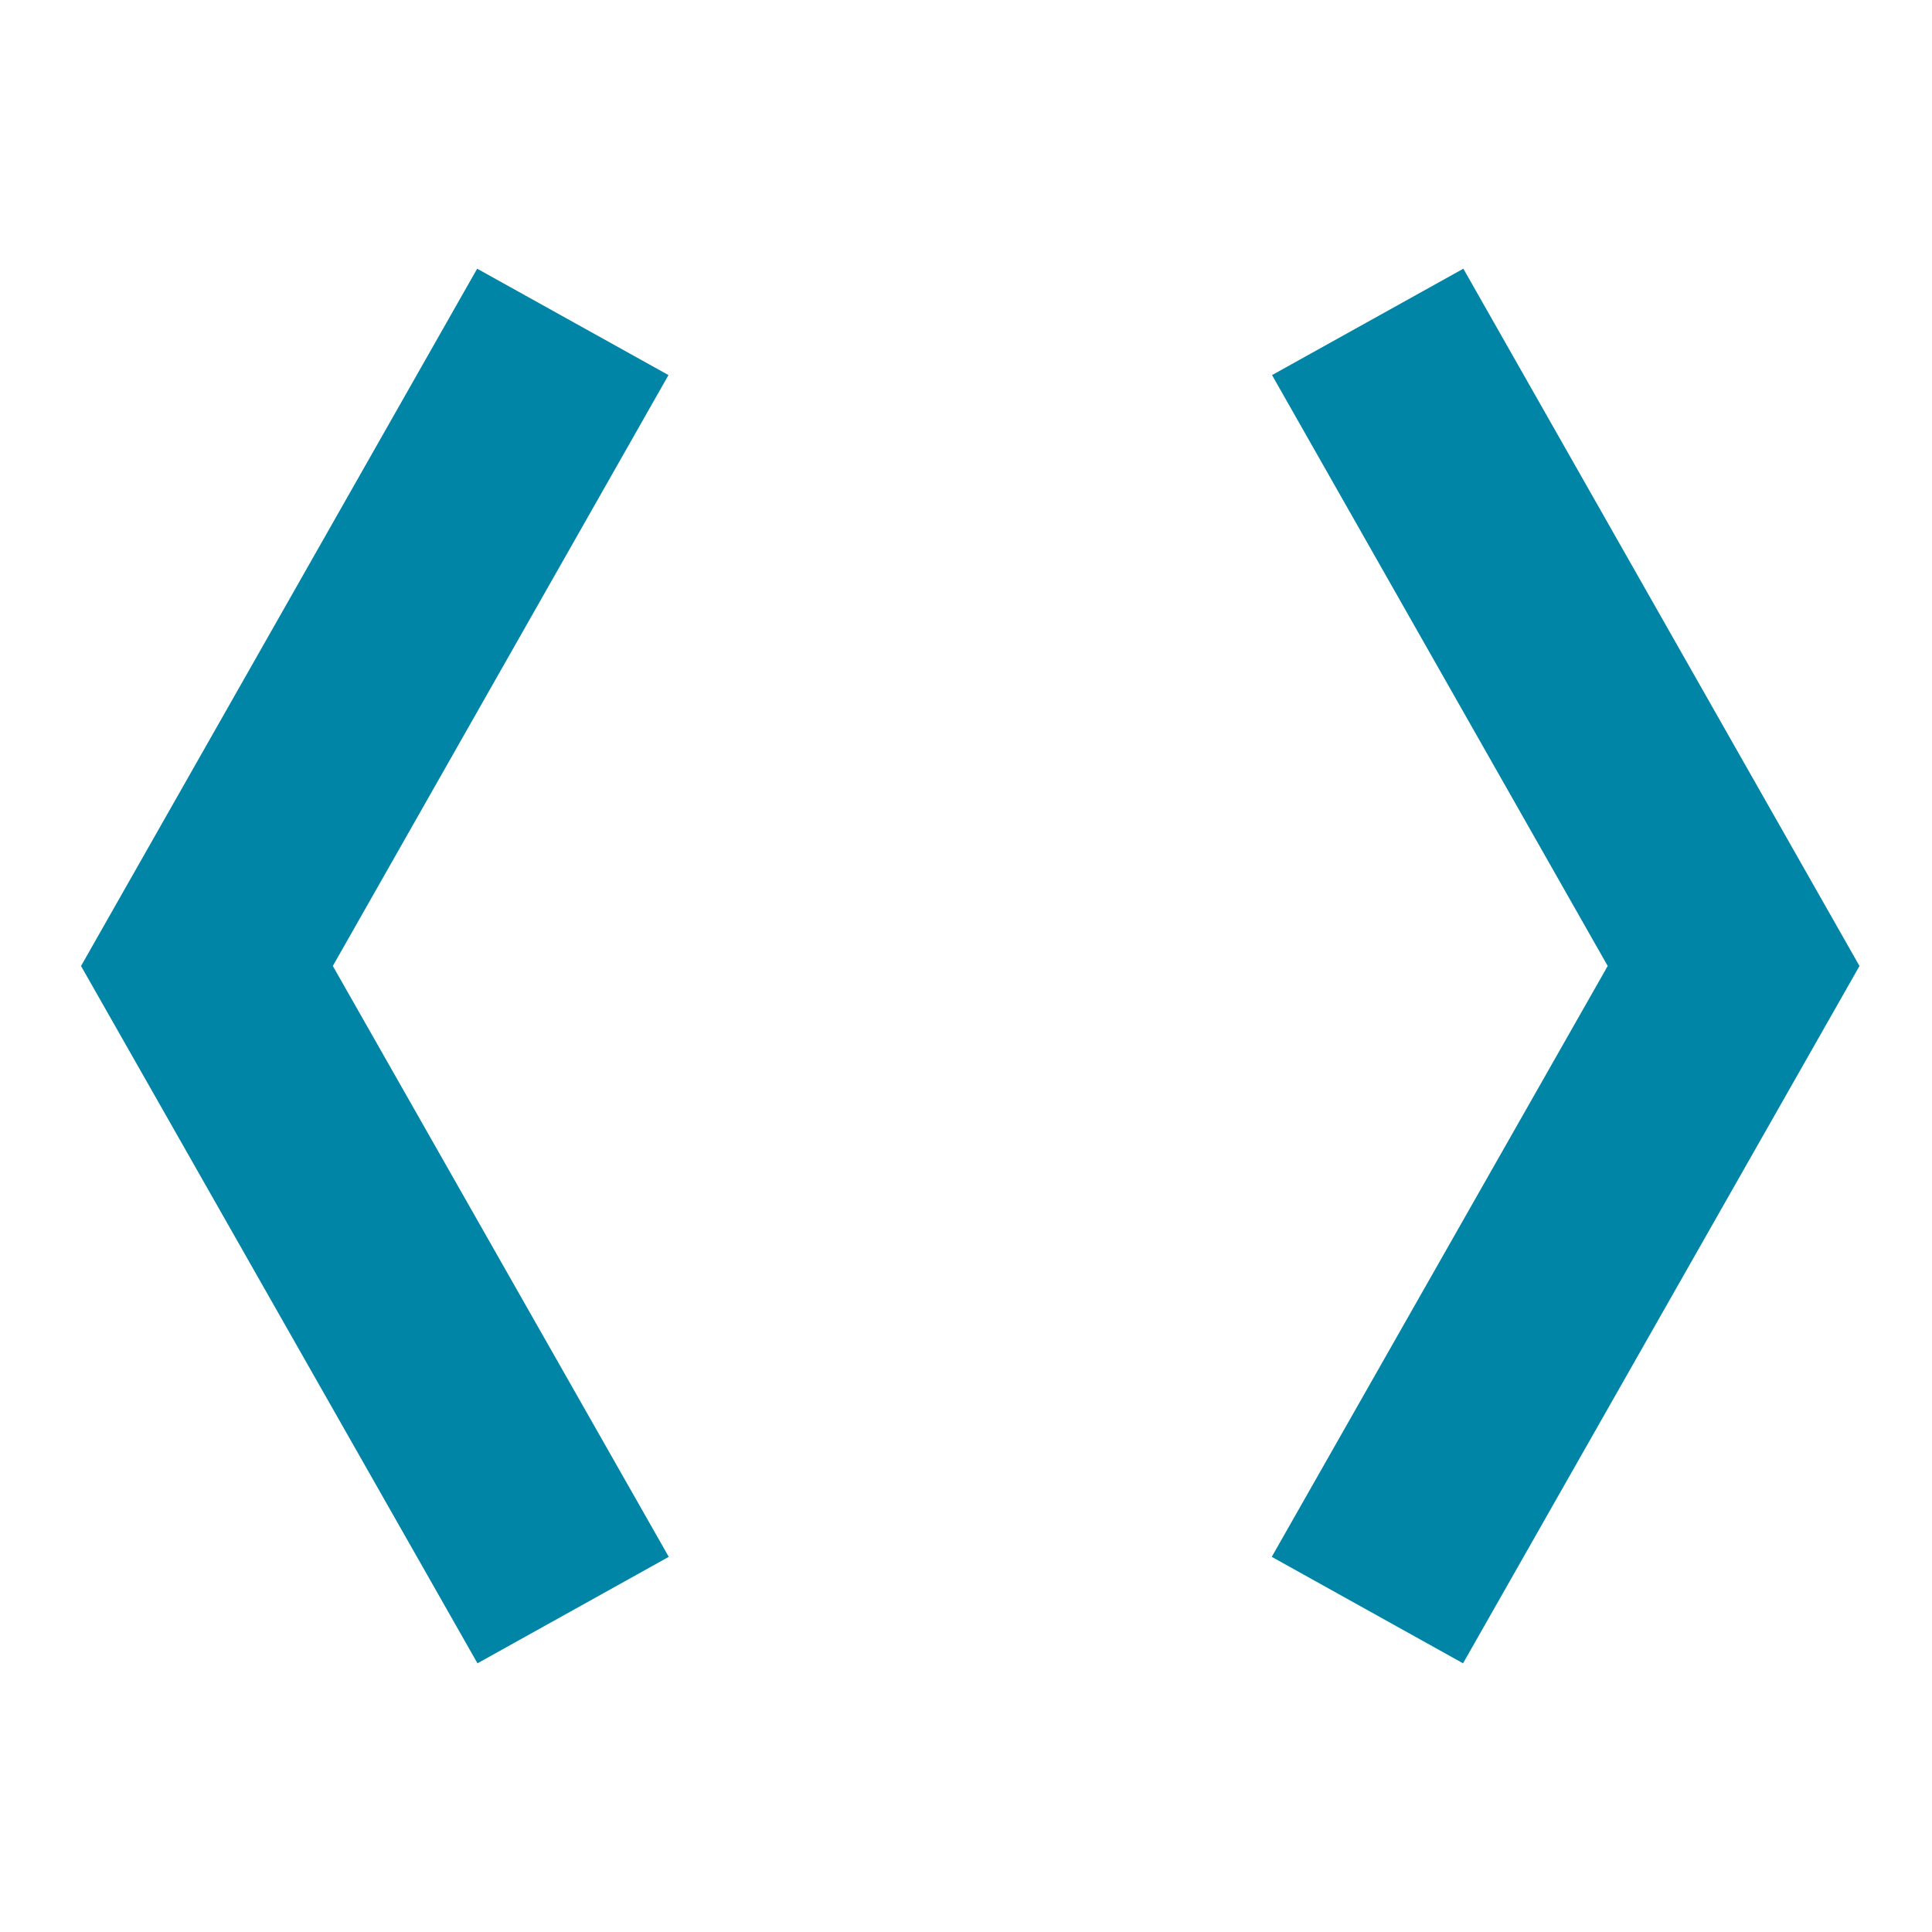
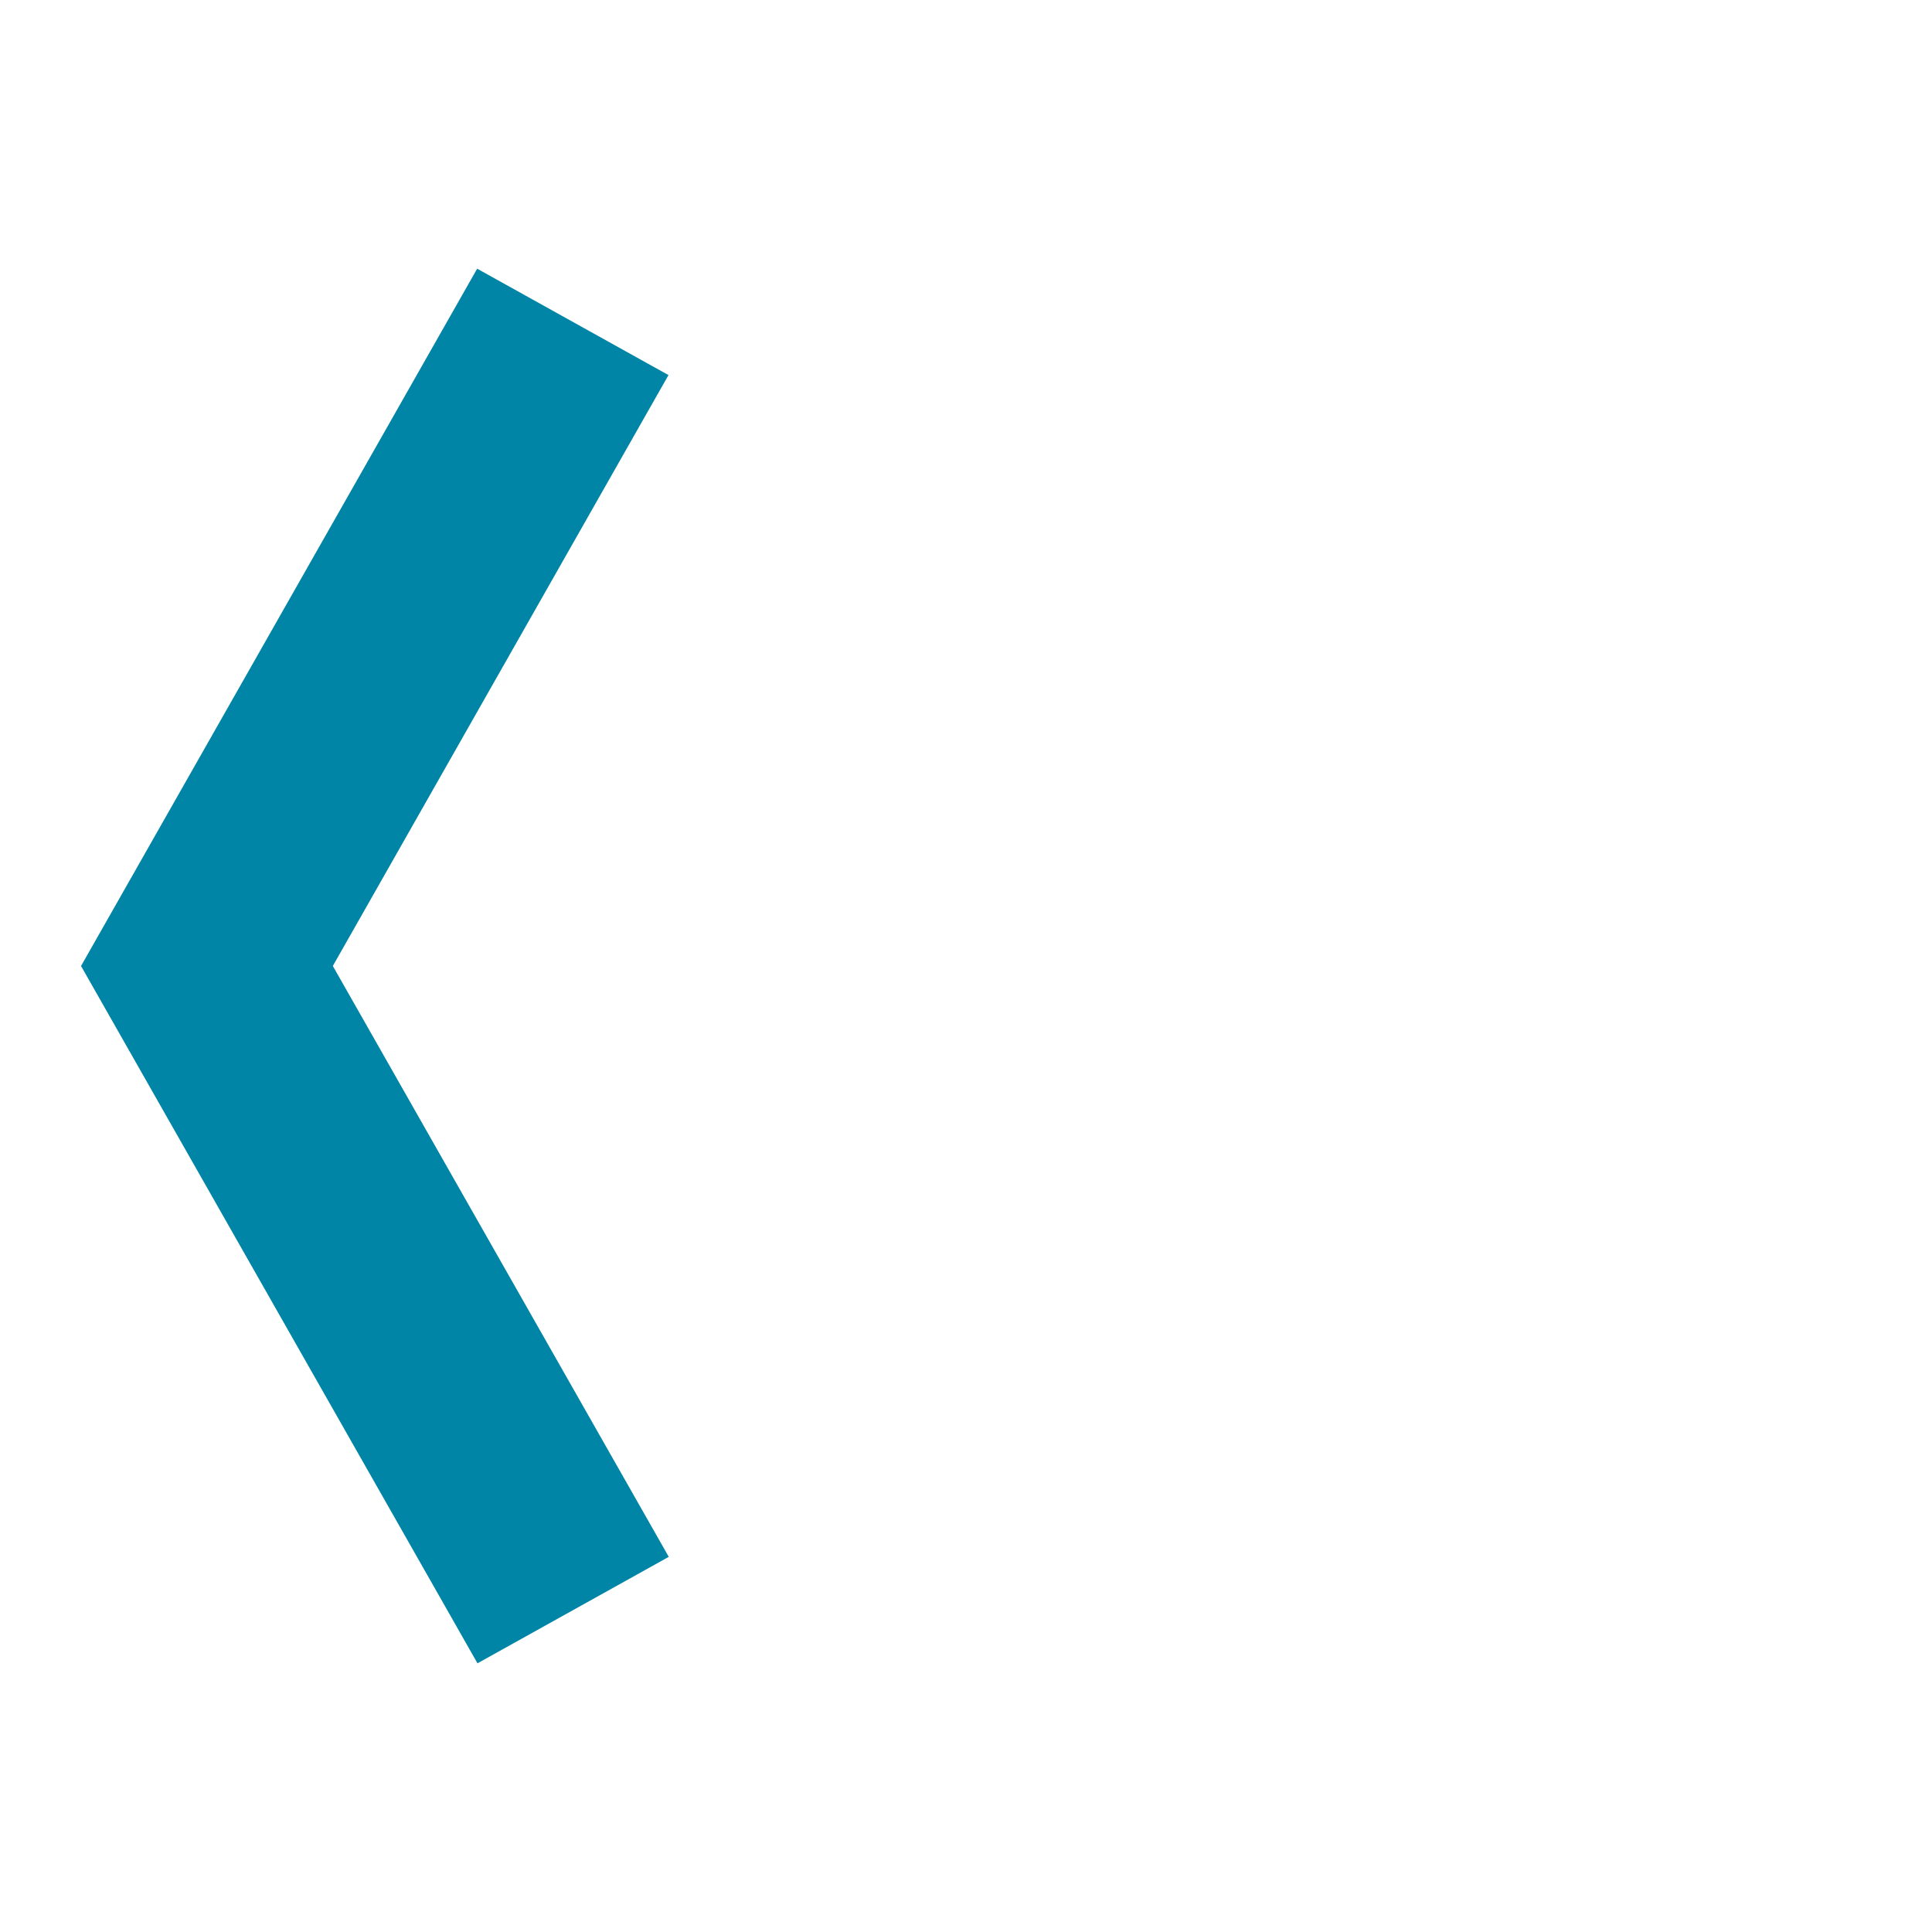
<svg xmlns="http://www.w3.org/2000/svg" width="151" height="151" viewBox="0 0 151 151" fill="none">
-   <path d="M99.397 121.679L125.654 75.498L99.419 29.316L114.372 21L145.333 75.5L114.348 130L99.397 121.679Z" fill="#0085A6" />
  <path d="M52.269 121.679L26.013 75.498L52.247 29.316L37.294 21L6.333 75.5L37.319 130L52.269 121.679Z" fill="#0085A6" />
</svg>